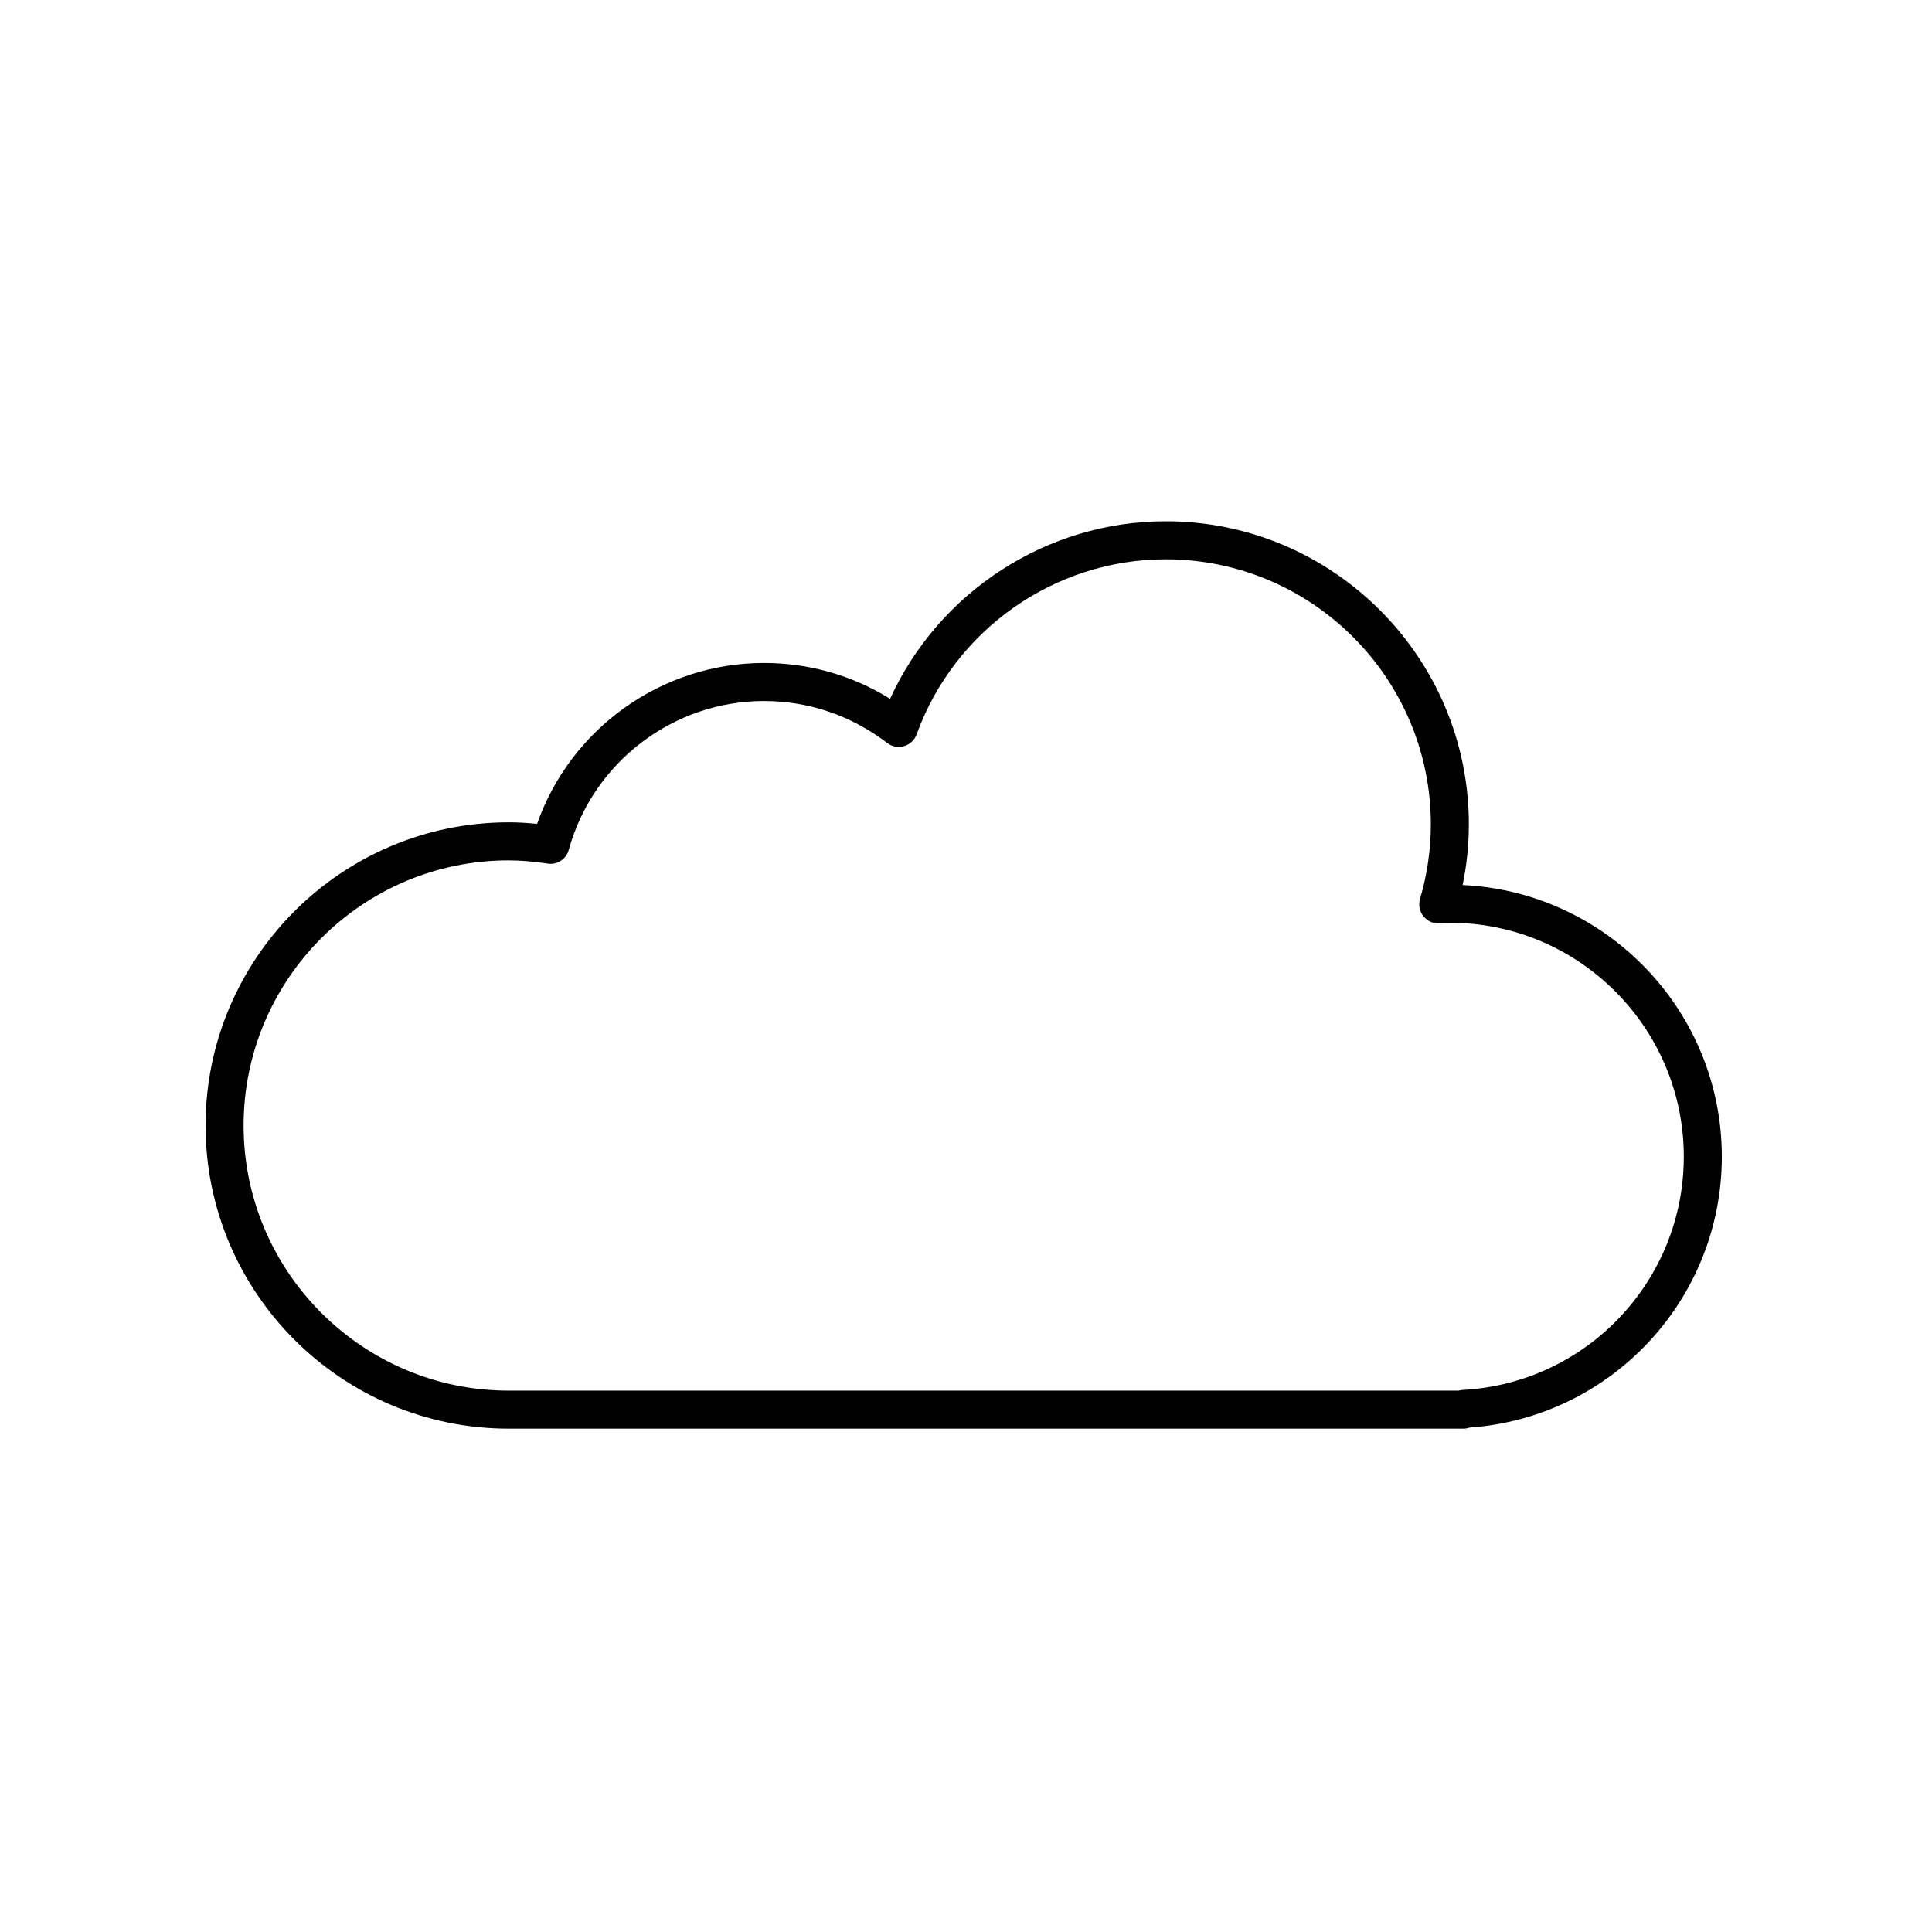
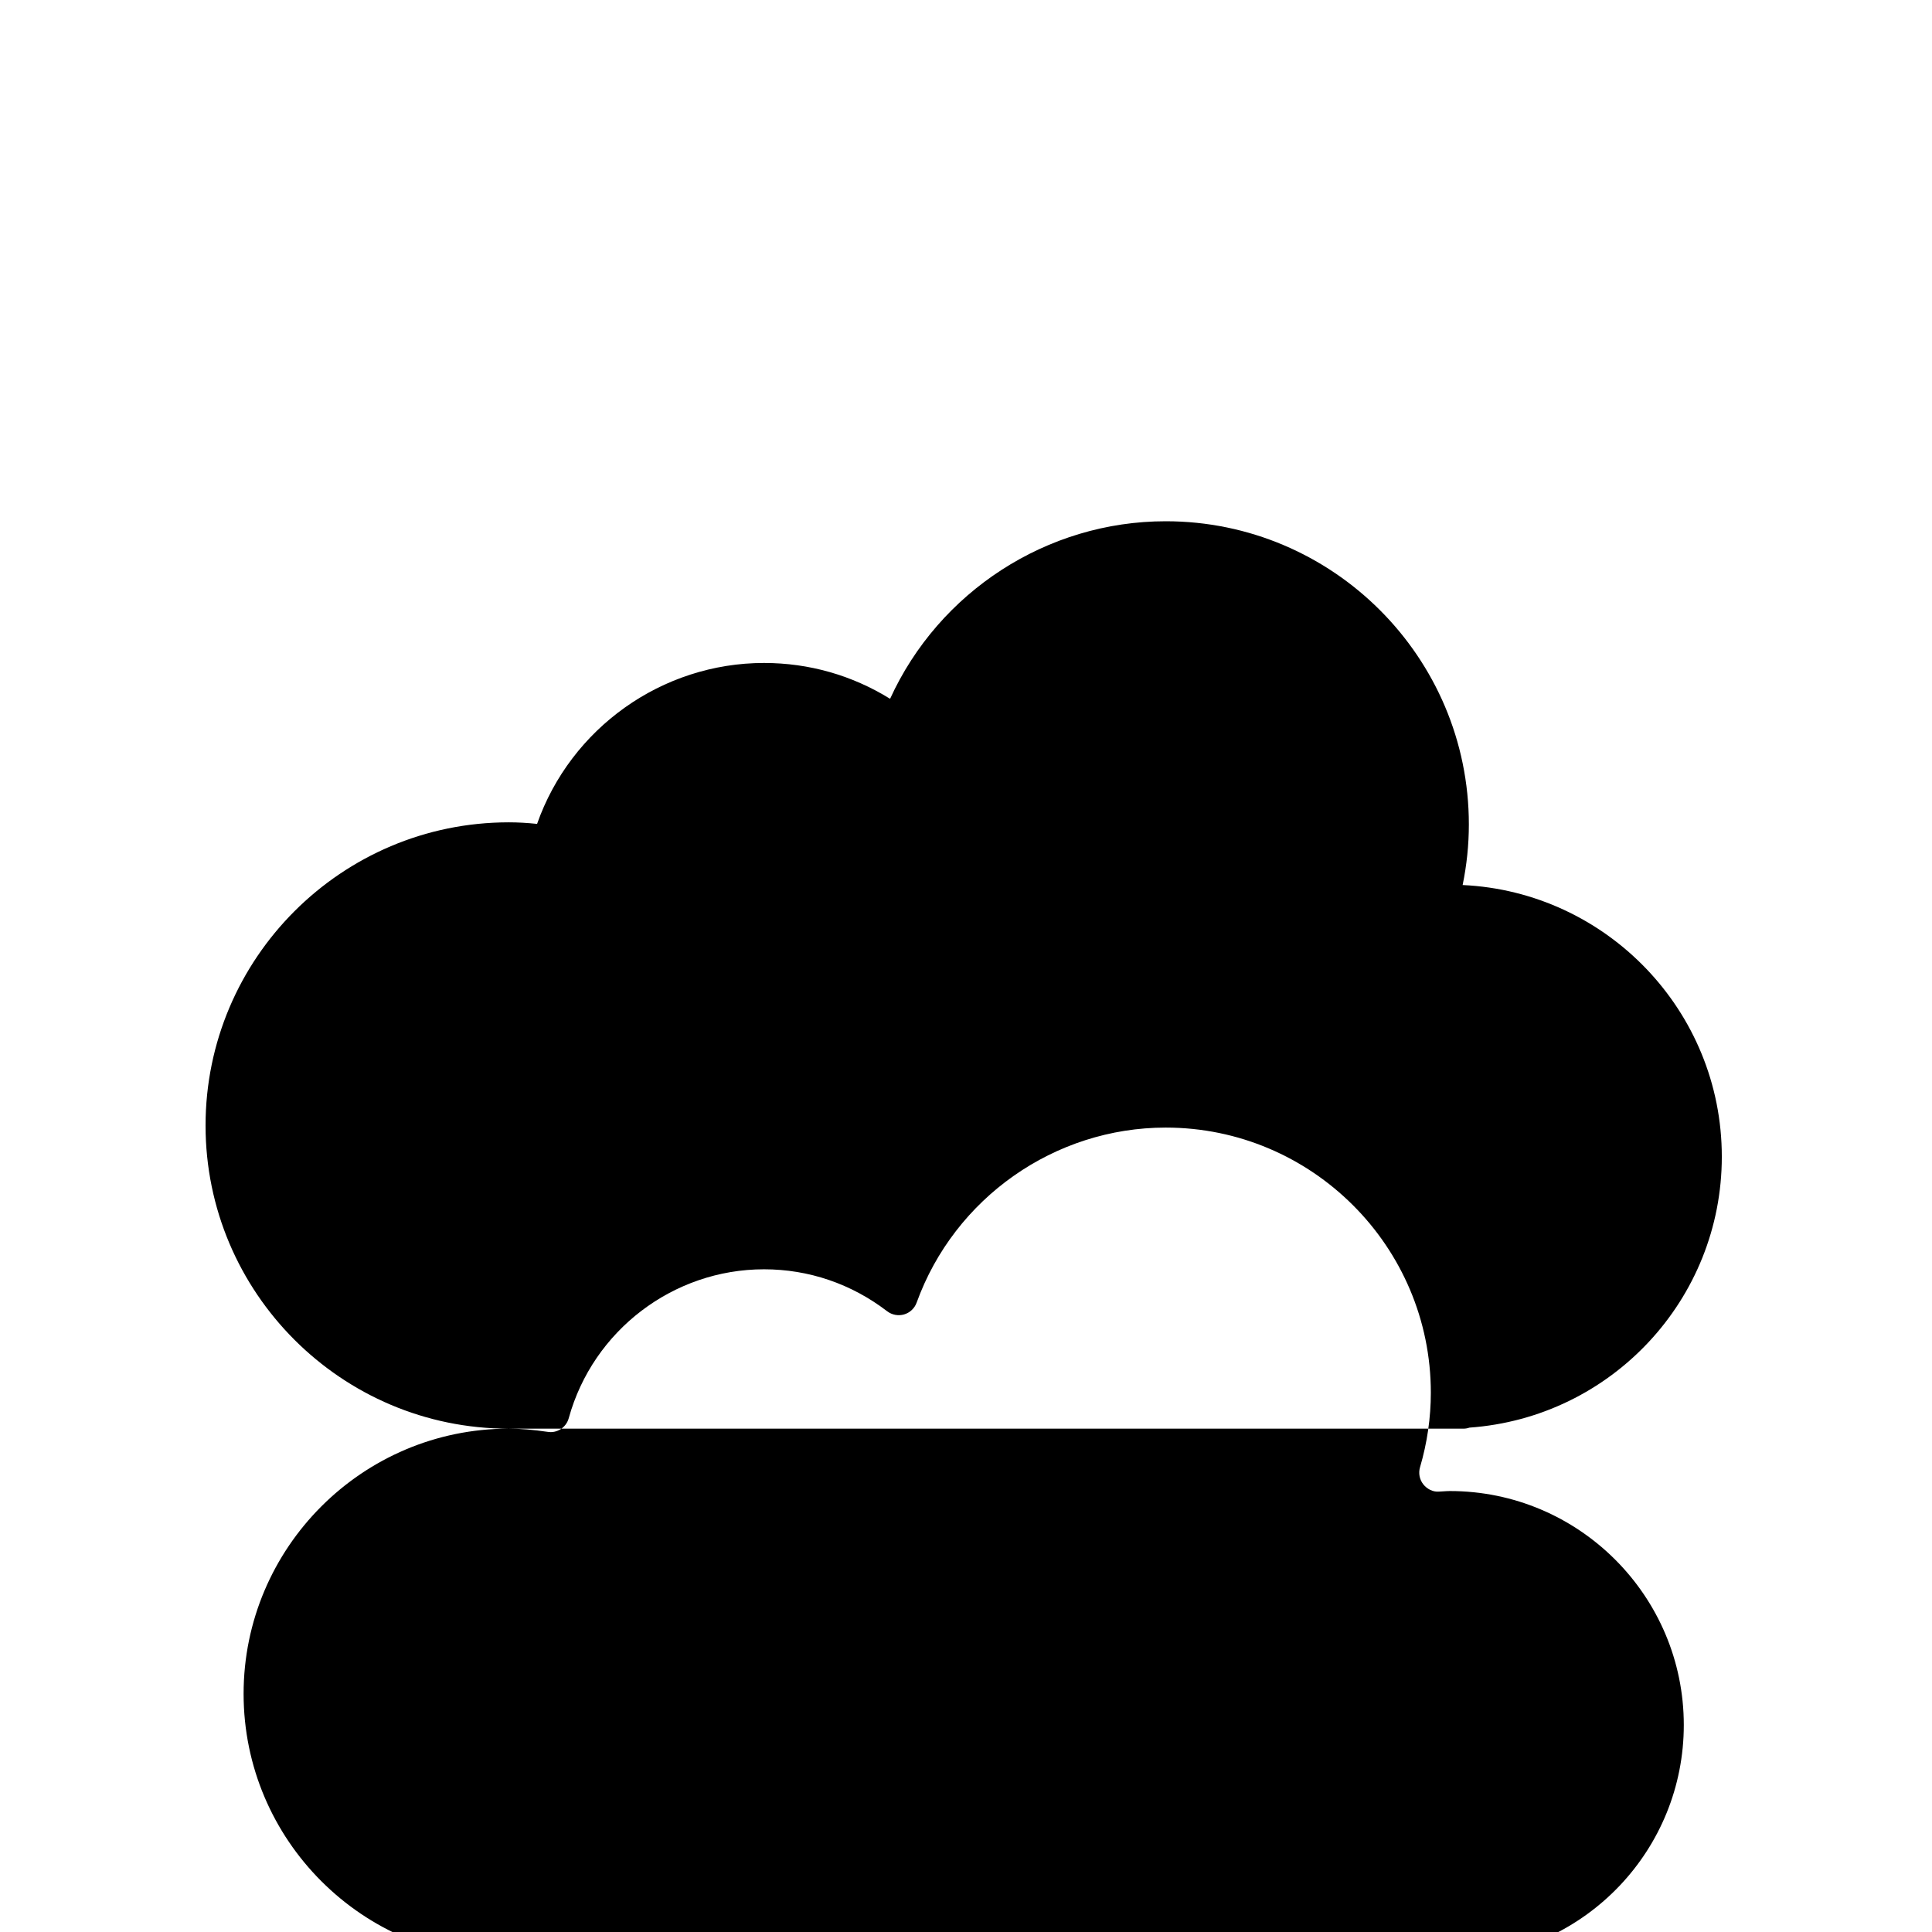
<svg xmlns="http://www.w3.org/2000/svg" fill="#000000" width="800px" height="800px" version="1.1" viewBox="144 144 512 512">
-   <path d="m278.82 522.61h253.02c0.543 0 1.074-0.098 1.566-0.273 37.609-2.68 66.891-33.977 66.891-71.805 0-38.602-30.512-70.215-68.684-71.988 1.094-5.32 1.648-10.695 1.648-16.062 0-44.301-36.039-80.344-80.336-80.344-31.504 0-60.09 18.66-73.043 47.051-10.055-6.227-21.484-9.496-33.406-9.496-27.109 0-51.242 17.324-60.145 42.648-2.672-0.281-5.117-0.414-7.512-0.414-44.305 0.004-80.344 36.047-80.344 80.348 0 44.301 36.039 80.336 80.34 80.336zm0-150.6c3.113 0 6.394 0.273 10.324 0.848 2.519 0.418 4.918-1.188 5.586-3.648 6.402-23.215 27.68-39.434 51.746-39.434 11.859 0 23.145 3.848 32.637 11.125 1.27 0.969 2.938 1.281 4.481 0.836 1.543-0.453 2.777-1.613 3.324-3.125 10.039-27.75 36.566-46.391 66.008-46.391 38.742 0 70.262 31.523 70.262 70.266 0 6.609-0.961 13.254-2.867 19.754-0.457 1.562-0.137 3.246 0.867 4.519 1.004 1.273 2.602 2.074 4.18 1.93l1.258-0.074c0.527-0.035 1.059-0.074 1.598-0.074 34.184 0 62 27.809 62 61.992 0 32.898-25.754 60.055-58.633 61.824-0.359 0.02-0.707 0.086-1.039 0.176h-251.73c-38.742 0.004-70.266-31.516-70.266-70.258 0-38.742 31.523-70.266 70.266-70.266z" />
+   <path d="m278.82 522.61h253.02c0.543 0 1.074-0.098 1.566-0.273 37.609-2.68 66.891-33.977 66.891-71.805 0-38.602-30.512-70.215-68.684-71.988 1.094-5.32 1.648-10.695 1.648-16.062 0-44.301-36.039-80.344-80.336-80.344-31.504 0-60.09 18.66-73.043 47.051-10.055-6.227-21.484-9.496-33.406-9.496-27.109 0-51.242 17.324-60.145 42.648-2.672-0.281-5.117-0.414-7.512-0.414-44.305 0.004-80.344 36.047-80.344 80.348 0 44.301 36.039 80.336 80.34 80.336zc3.113 0 6.394 0.273 10.324 0.848 2.519 0.418 4.918-1.188 5.586-3.648 6.402-23.215 27.68-39.434 51.746-39.434 11.859 0 23.145 3.848 32.637 11.125 1.27 0.969 2.938 1.281 4.481 0.836 1.543-0.453 2.777-1.613 3.324-3.125 10.039-27.75 36.566-46.391 66.008-46.391 38.742 0 70.262 31.523 70.262 70.266 0 6.609-0.961 13.254-2.867 19.754-0.457 1.562-0.137 3.246 0.867 4.519 1.004 1.273 2.602 2.074 4.18 1.93l1.258-0.074c0.527-0.035 1.059-0.074 1.598-0.074 34.184 0 62 27.809 62 61.992 0 32.898-25.754 60.055-58.633 61.824-0.359 0.02-0.707 0.086-1.039 0.176h-251.73c-38.742 0.004-70.266-31.516-70.266-70.258 0-38.742 31.523-70.266 70.266-70.266z" />
</svg>